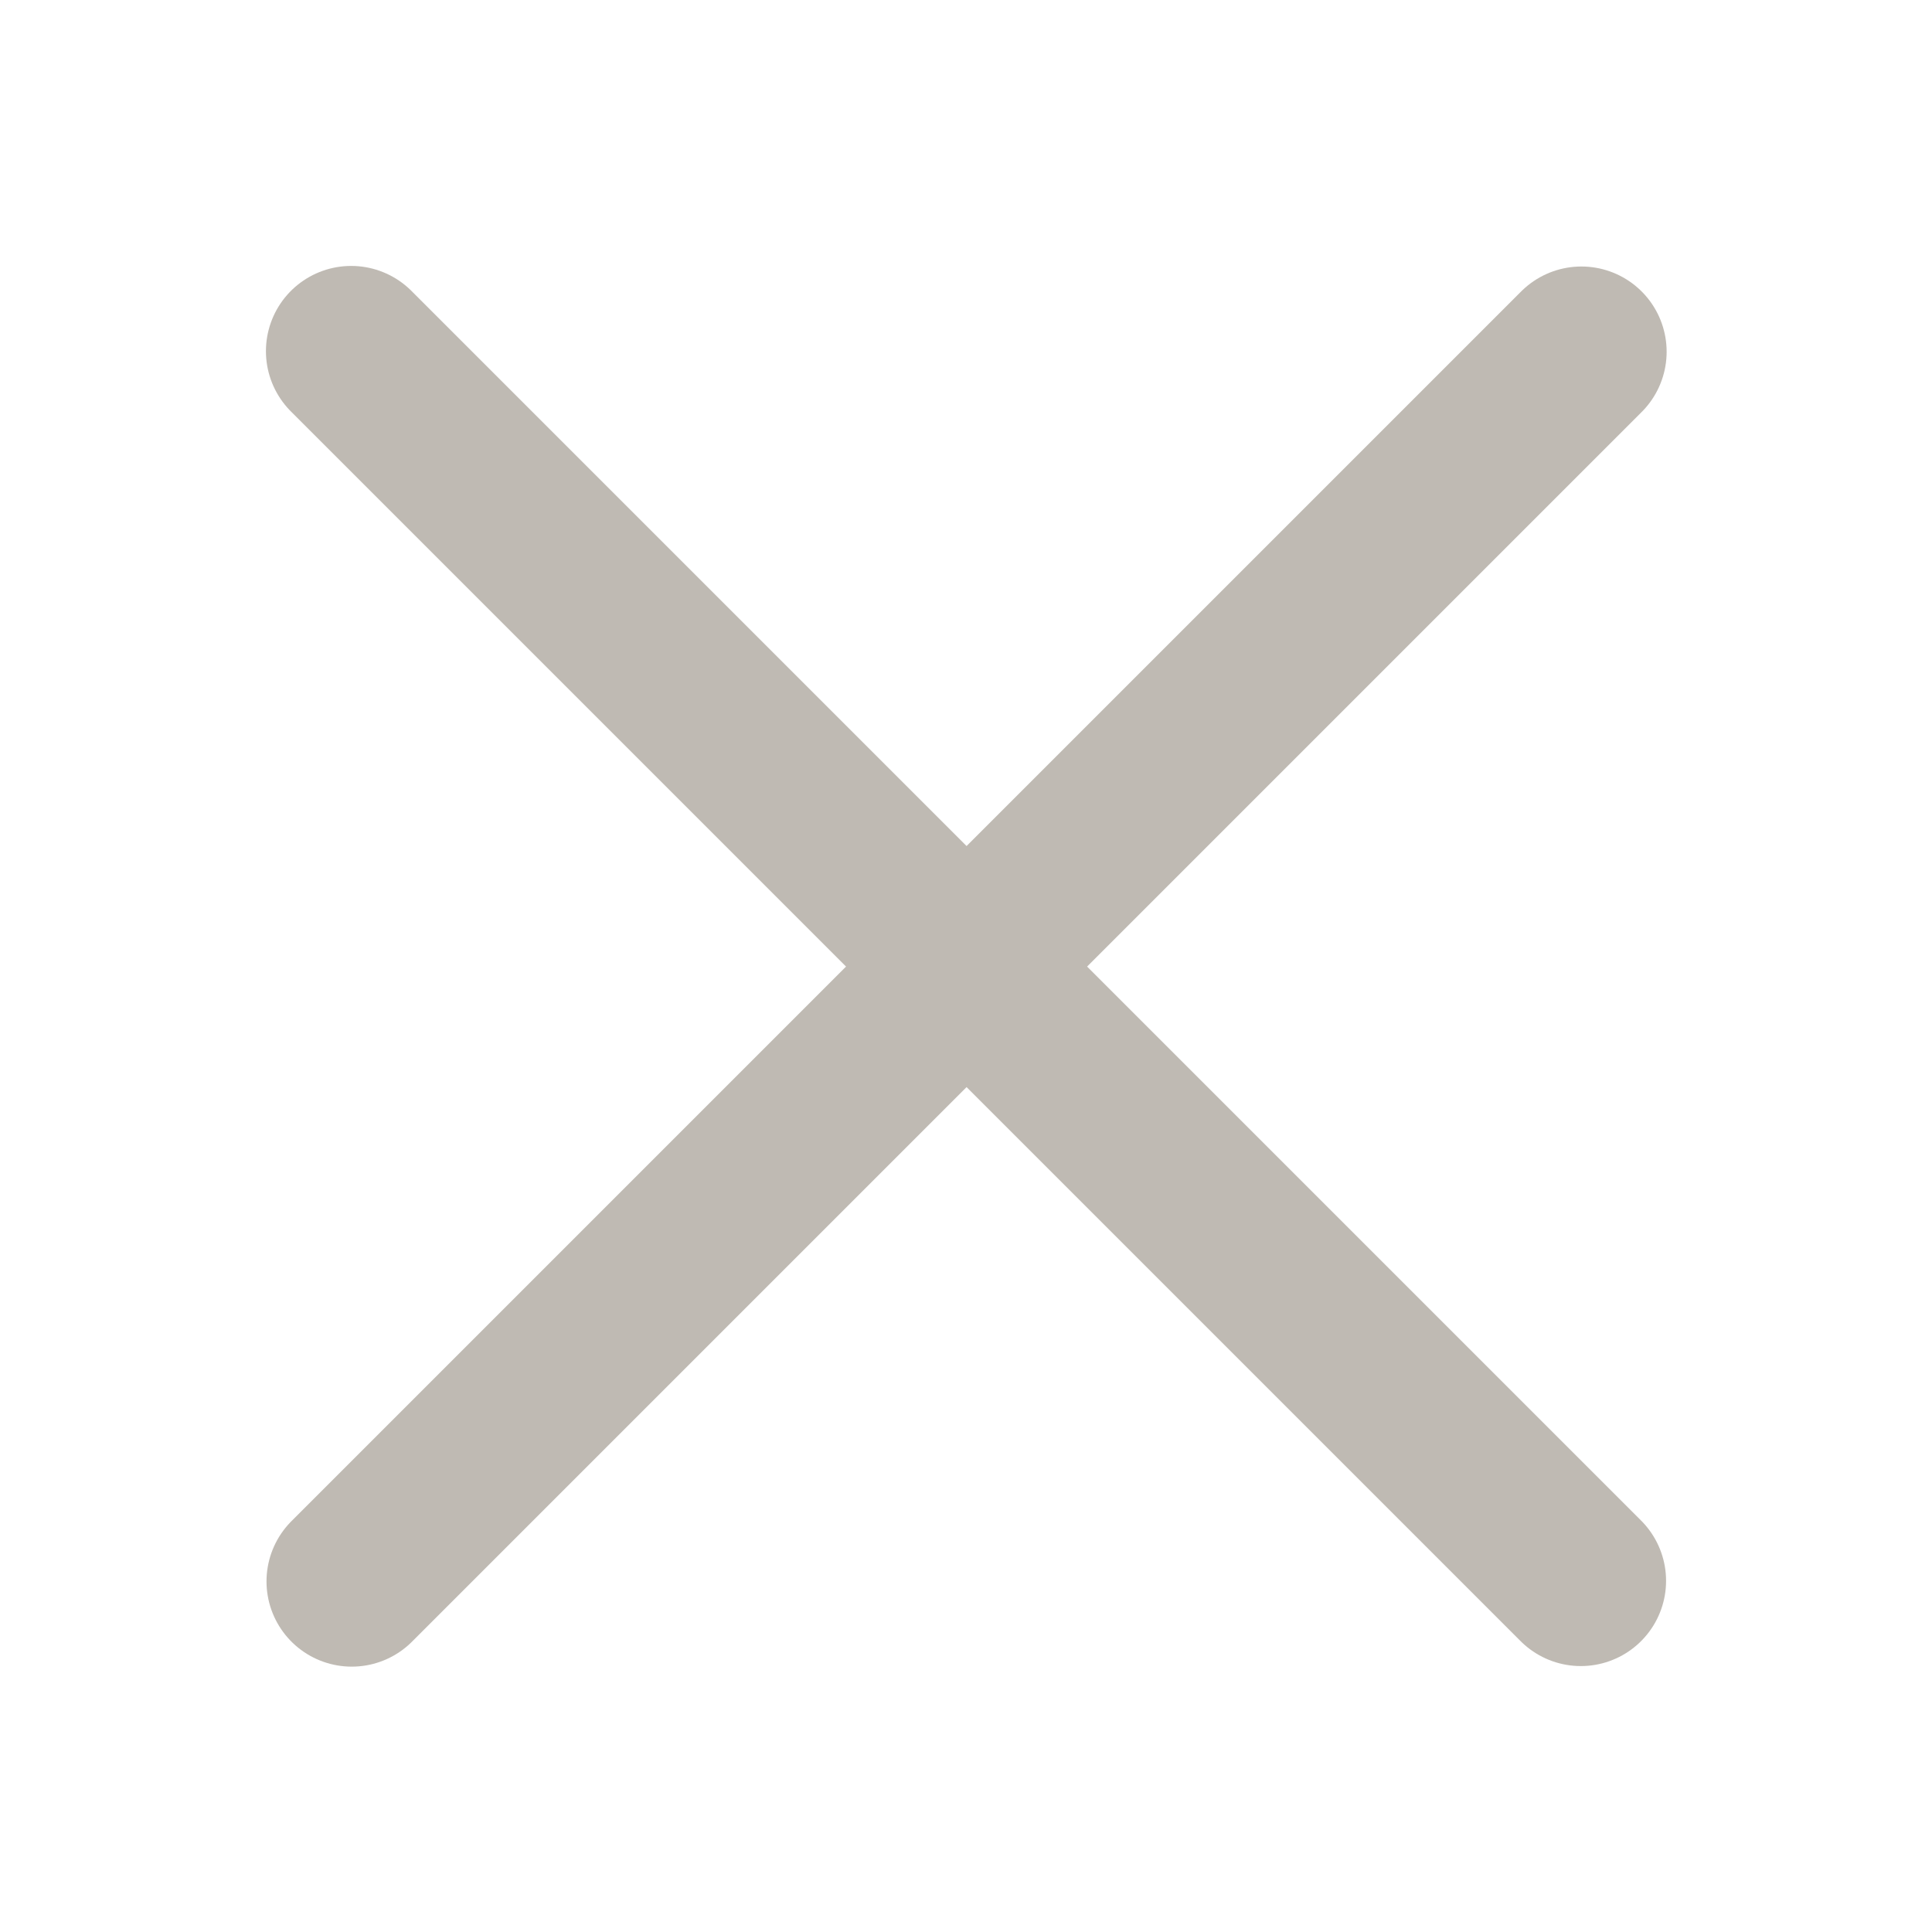
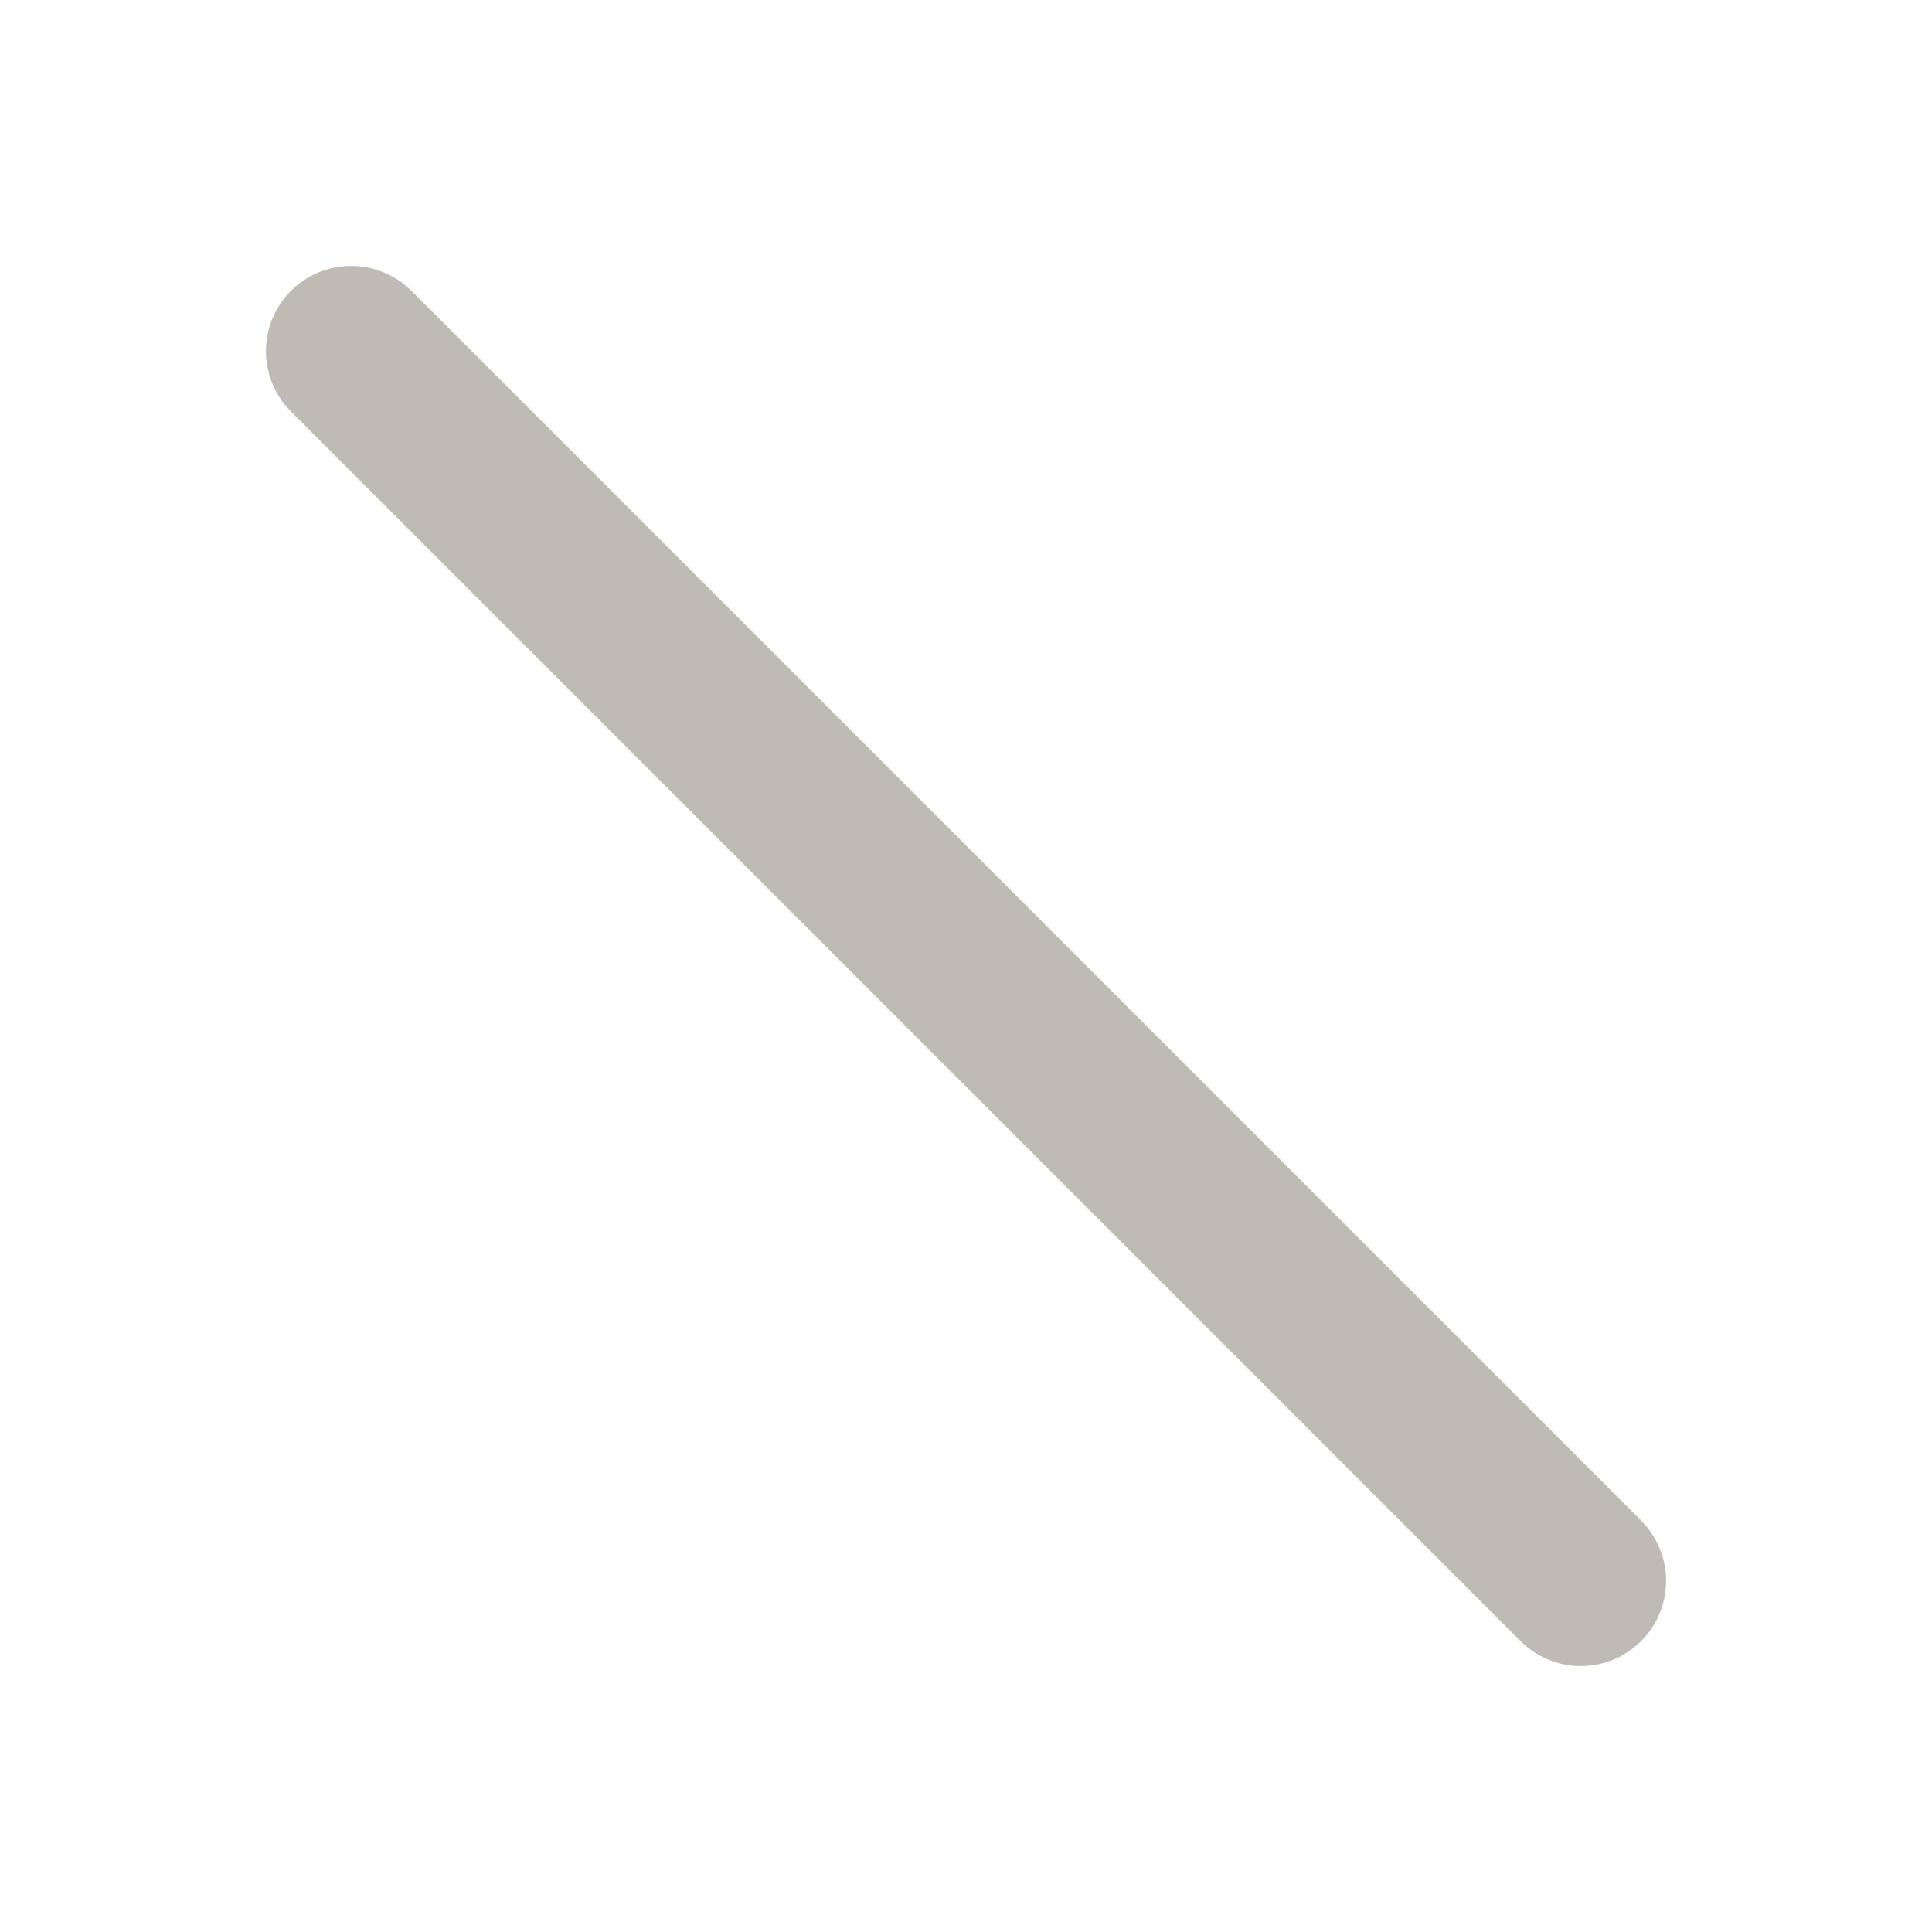
<svg xmlns="http://www.w3.org/2000/svg" id="Слой_1" x="0px" y="0px" viewBox="0 0 340 340" style="enable-background:new 0 0 340 340;" xml:space="preserve">
  <style type="text/css"> .st0{fill:none;stroke:#BFBAB3;stroke-width:30;stroke-linecap:round;stroke-miterlimit:10;} </style>
  <line class="st0" x1="61.8" y1="61.8" x2="278.2" y2="278.2" />
-   <line class="st0" x1="61.9" y1="278.3" x2="278.3" y2="61.9" />
</svg>